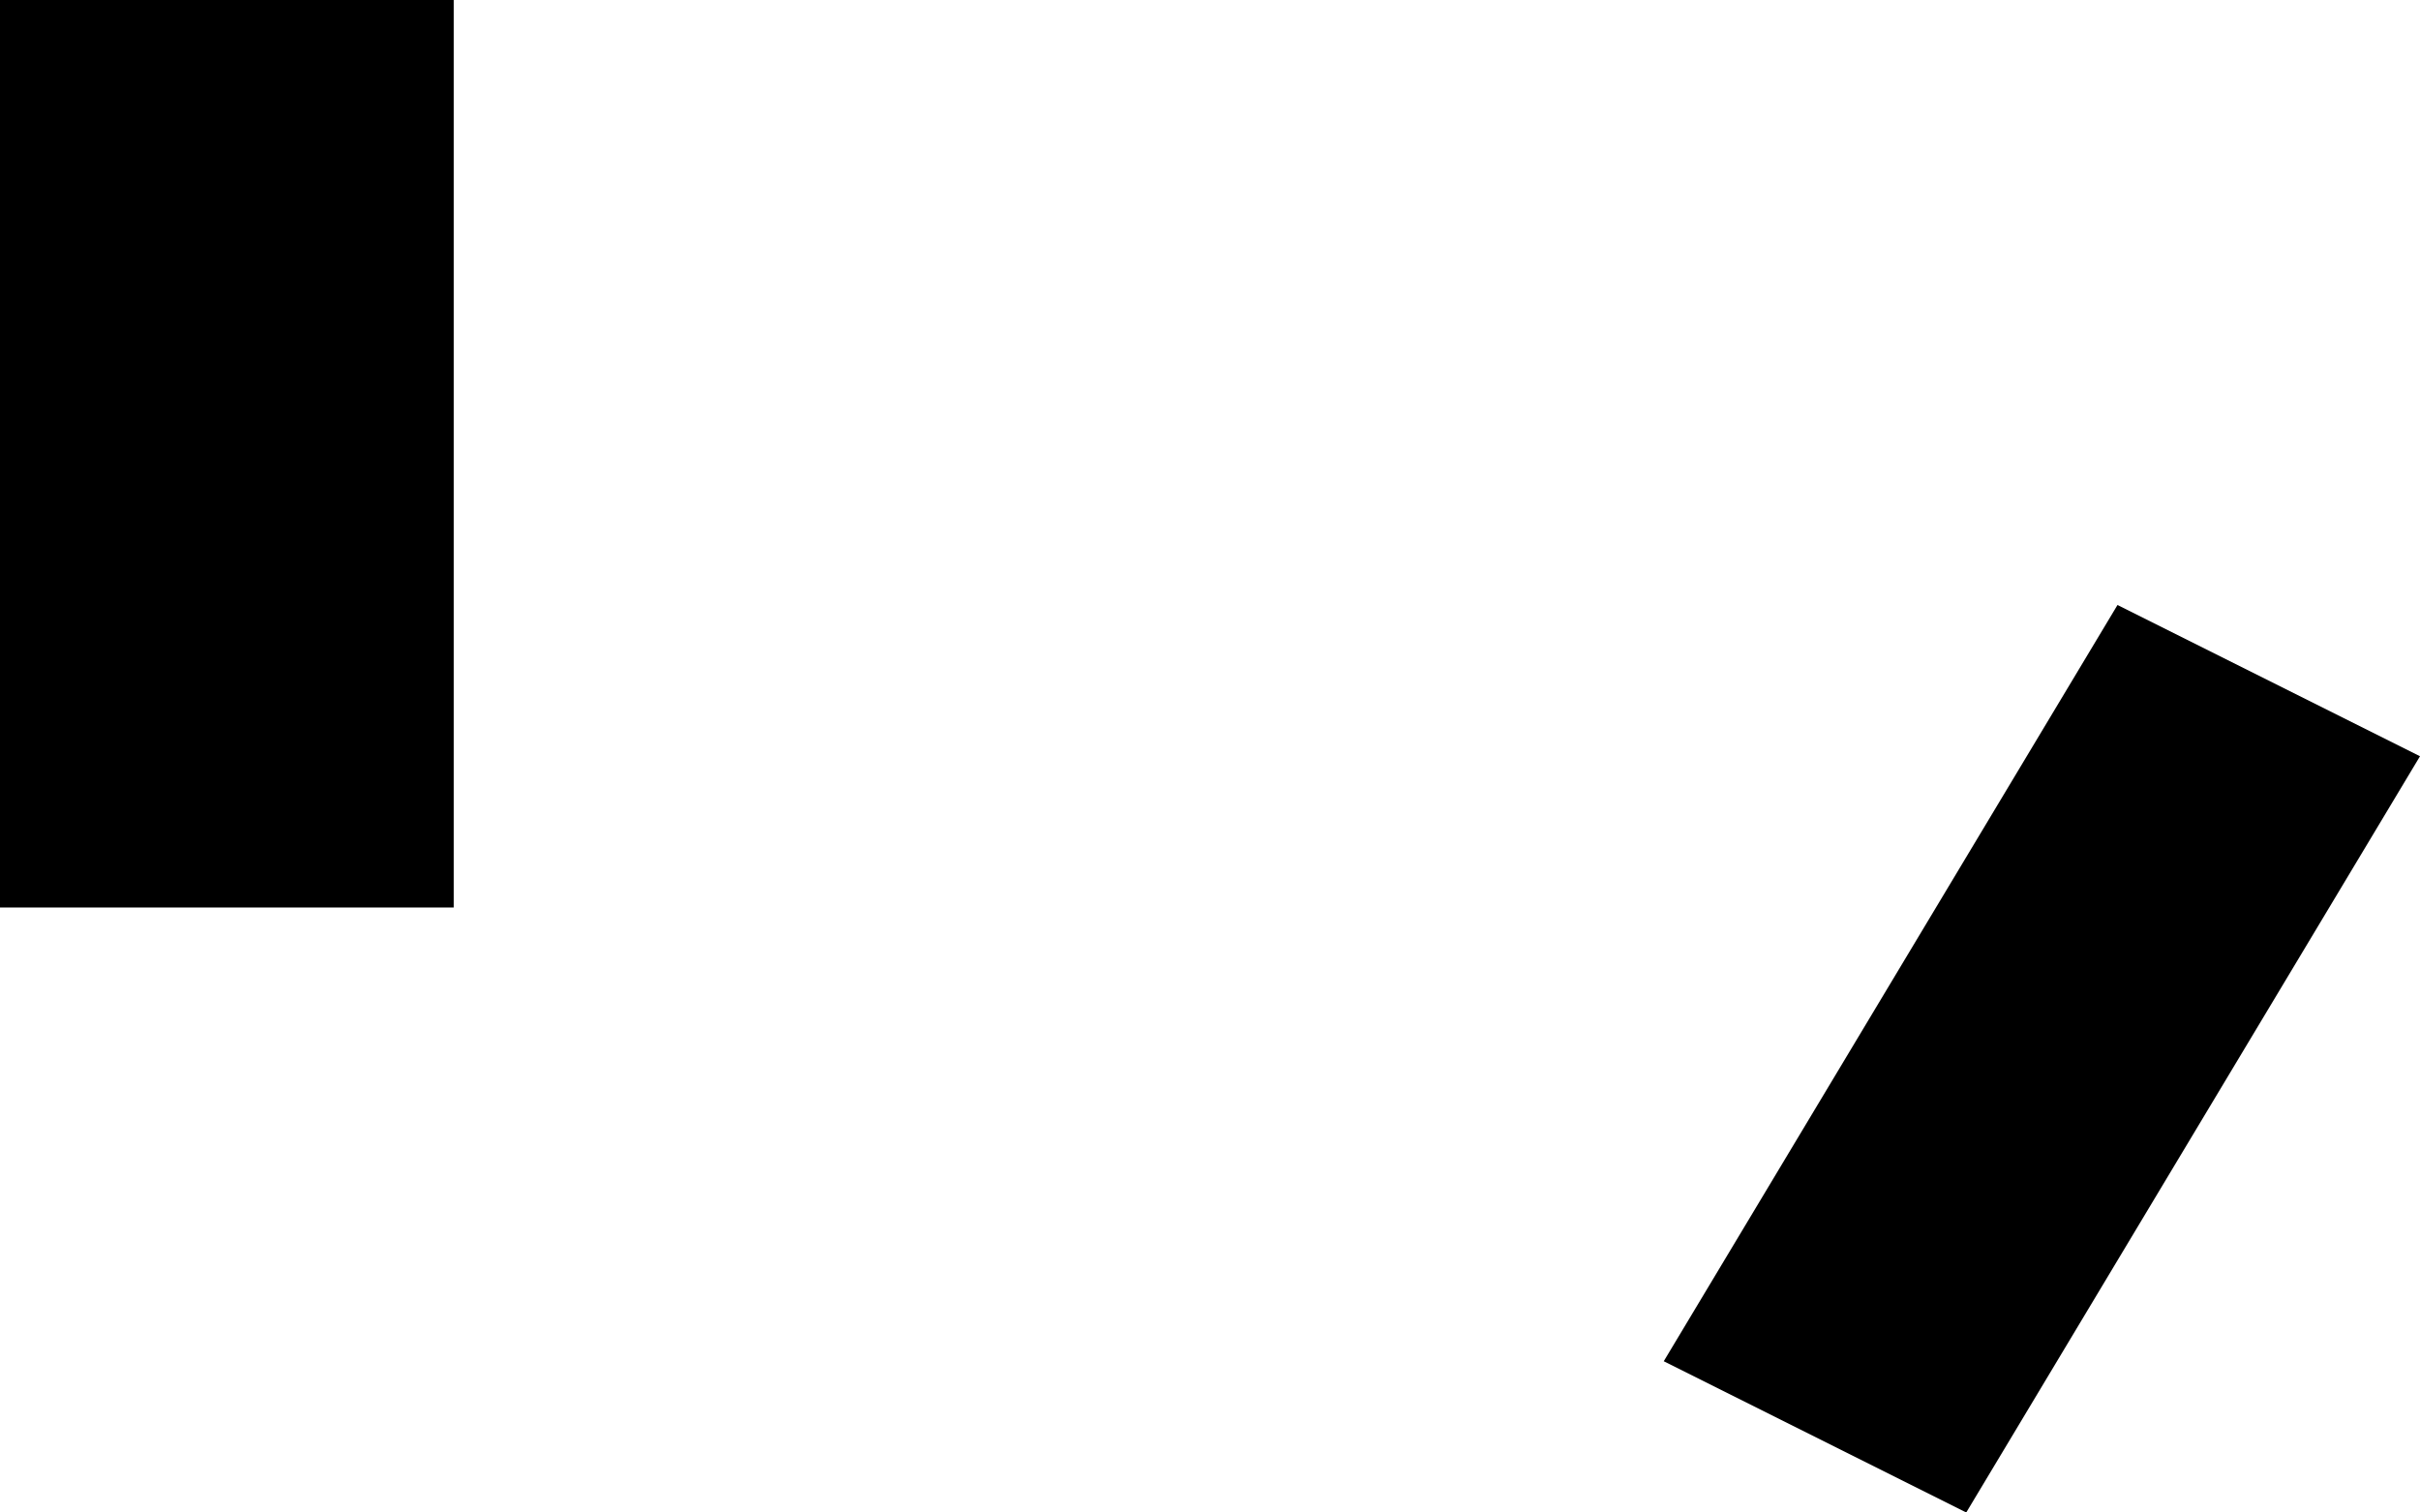
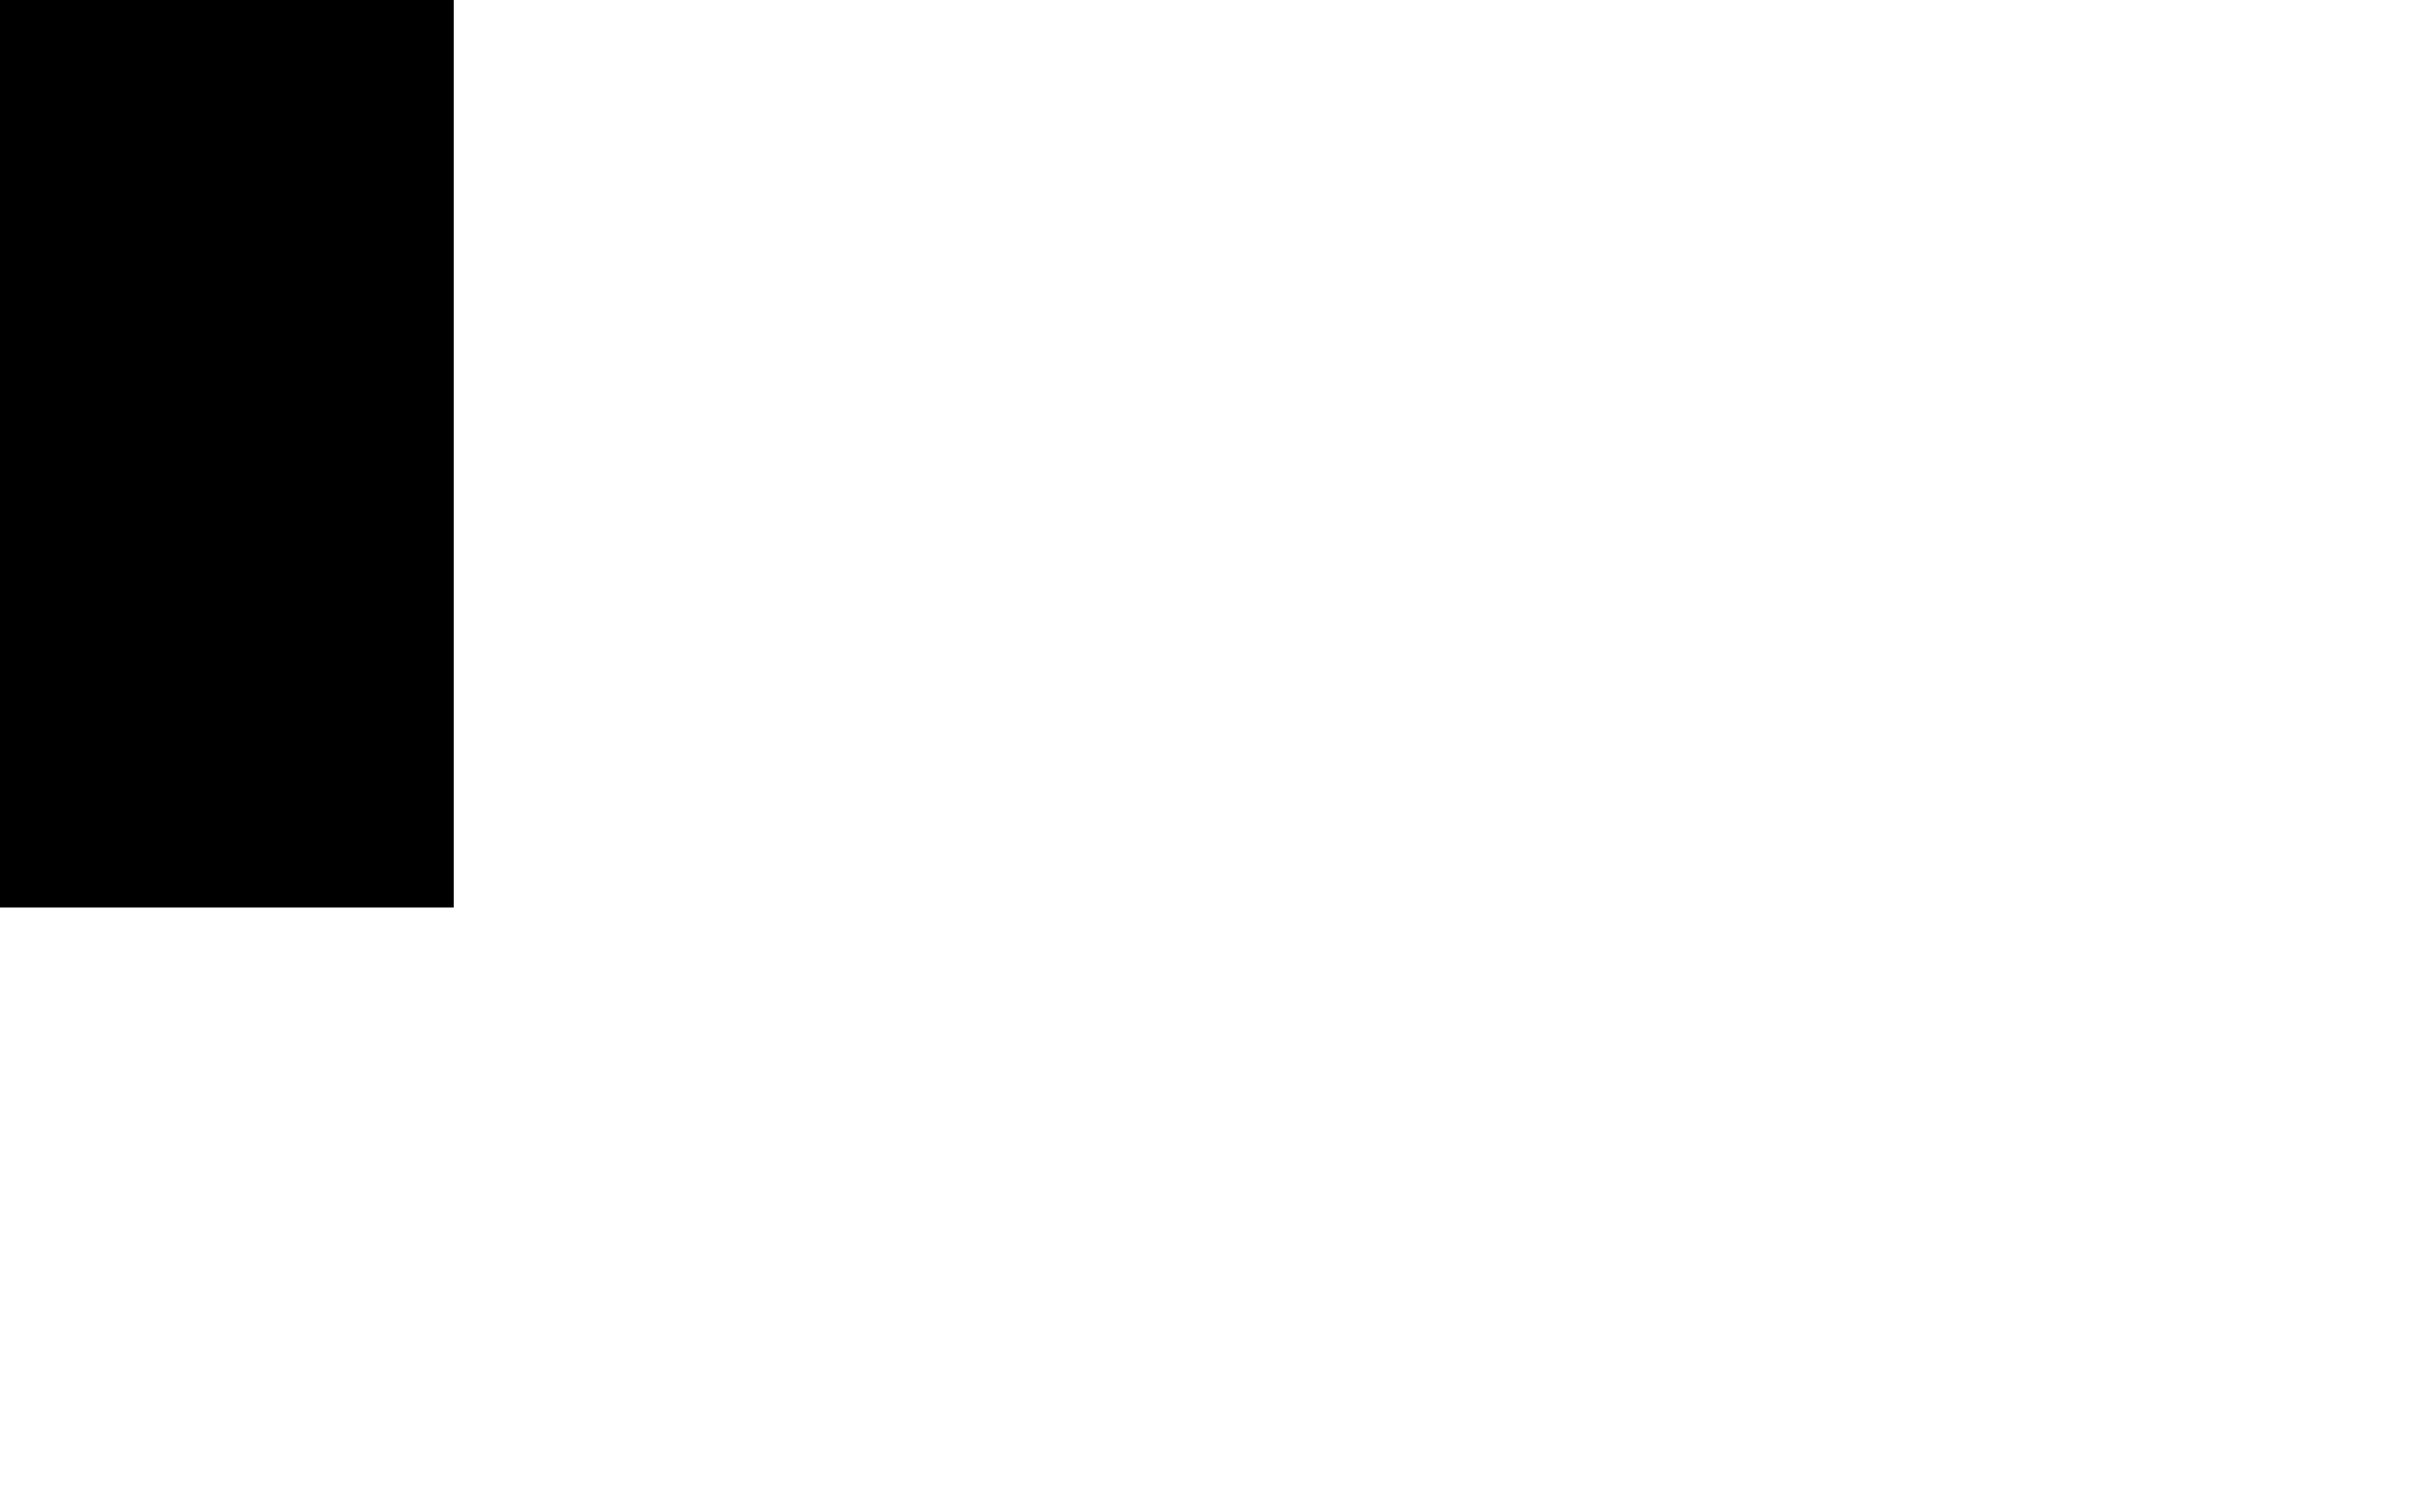
<svg xmlns="http://www.w3.org/2000/svg" height="10.0px" width="16.0px">
  <g transform="matrix(1.0, 0.0, 0.0, 1.0, -462.0, -321.0)">
    <path d="M462.0 321.0 L465.0 321.0 465.0 327.0 462.0 327.0 462.0 321.0" fill="#000000" fill-rule="evenodd" stroke="none" />
-     <path d="M476.0 325.0 L478.0 326.0 475.0 331.0 473.0 330.0 476.0 325.0" fill="#000000" fill-rule="evenodd" stroke="none" />
  </g>
</svg>